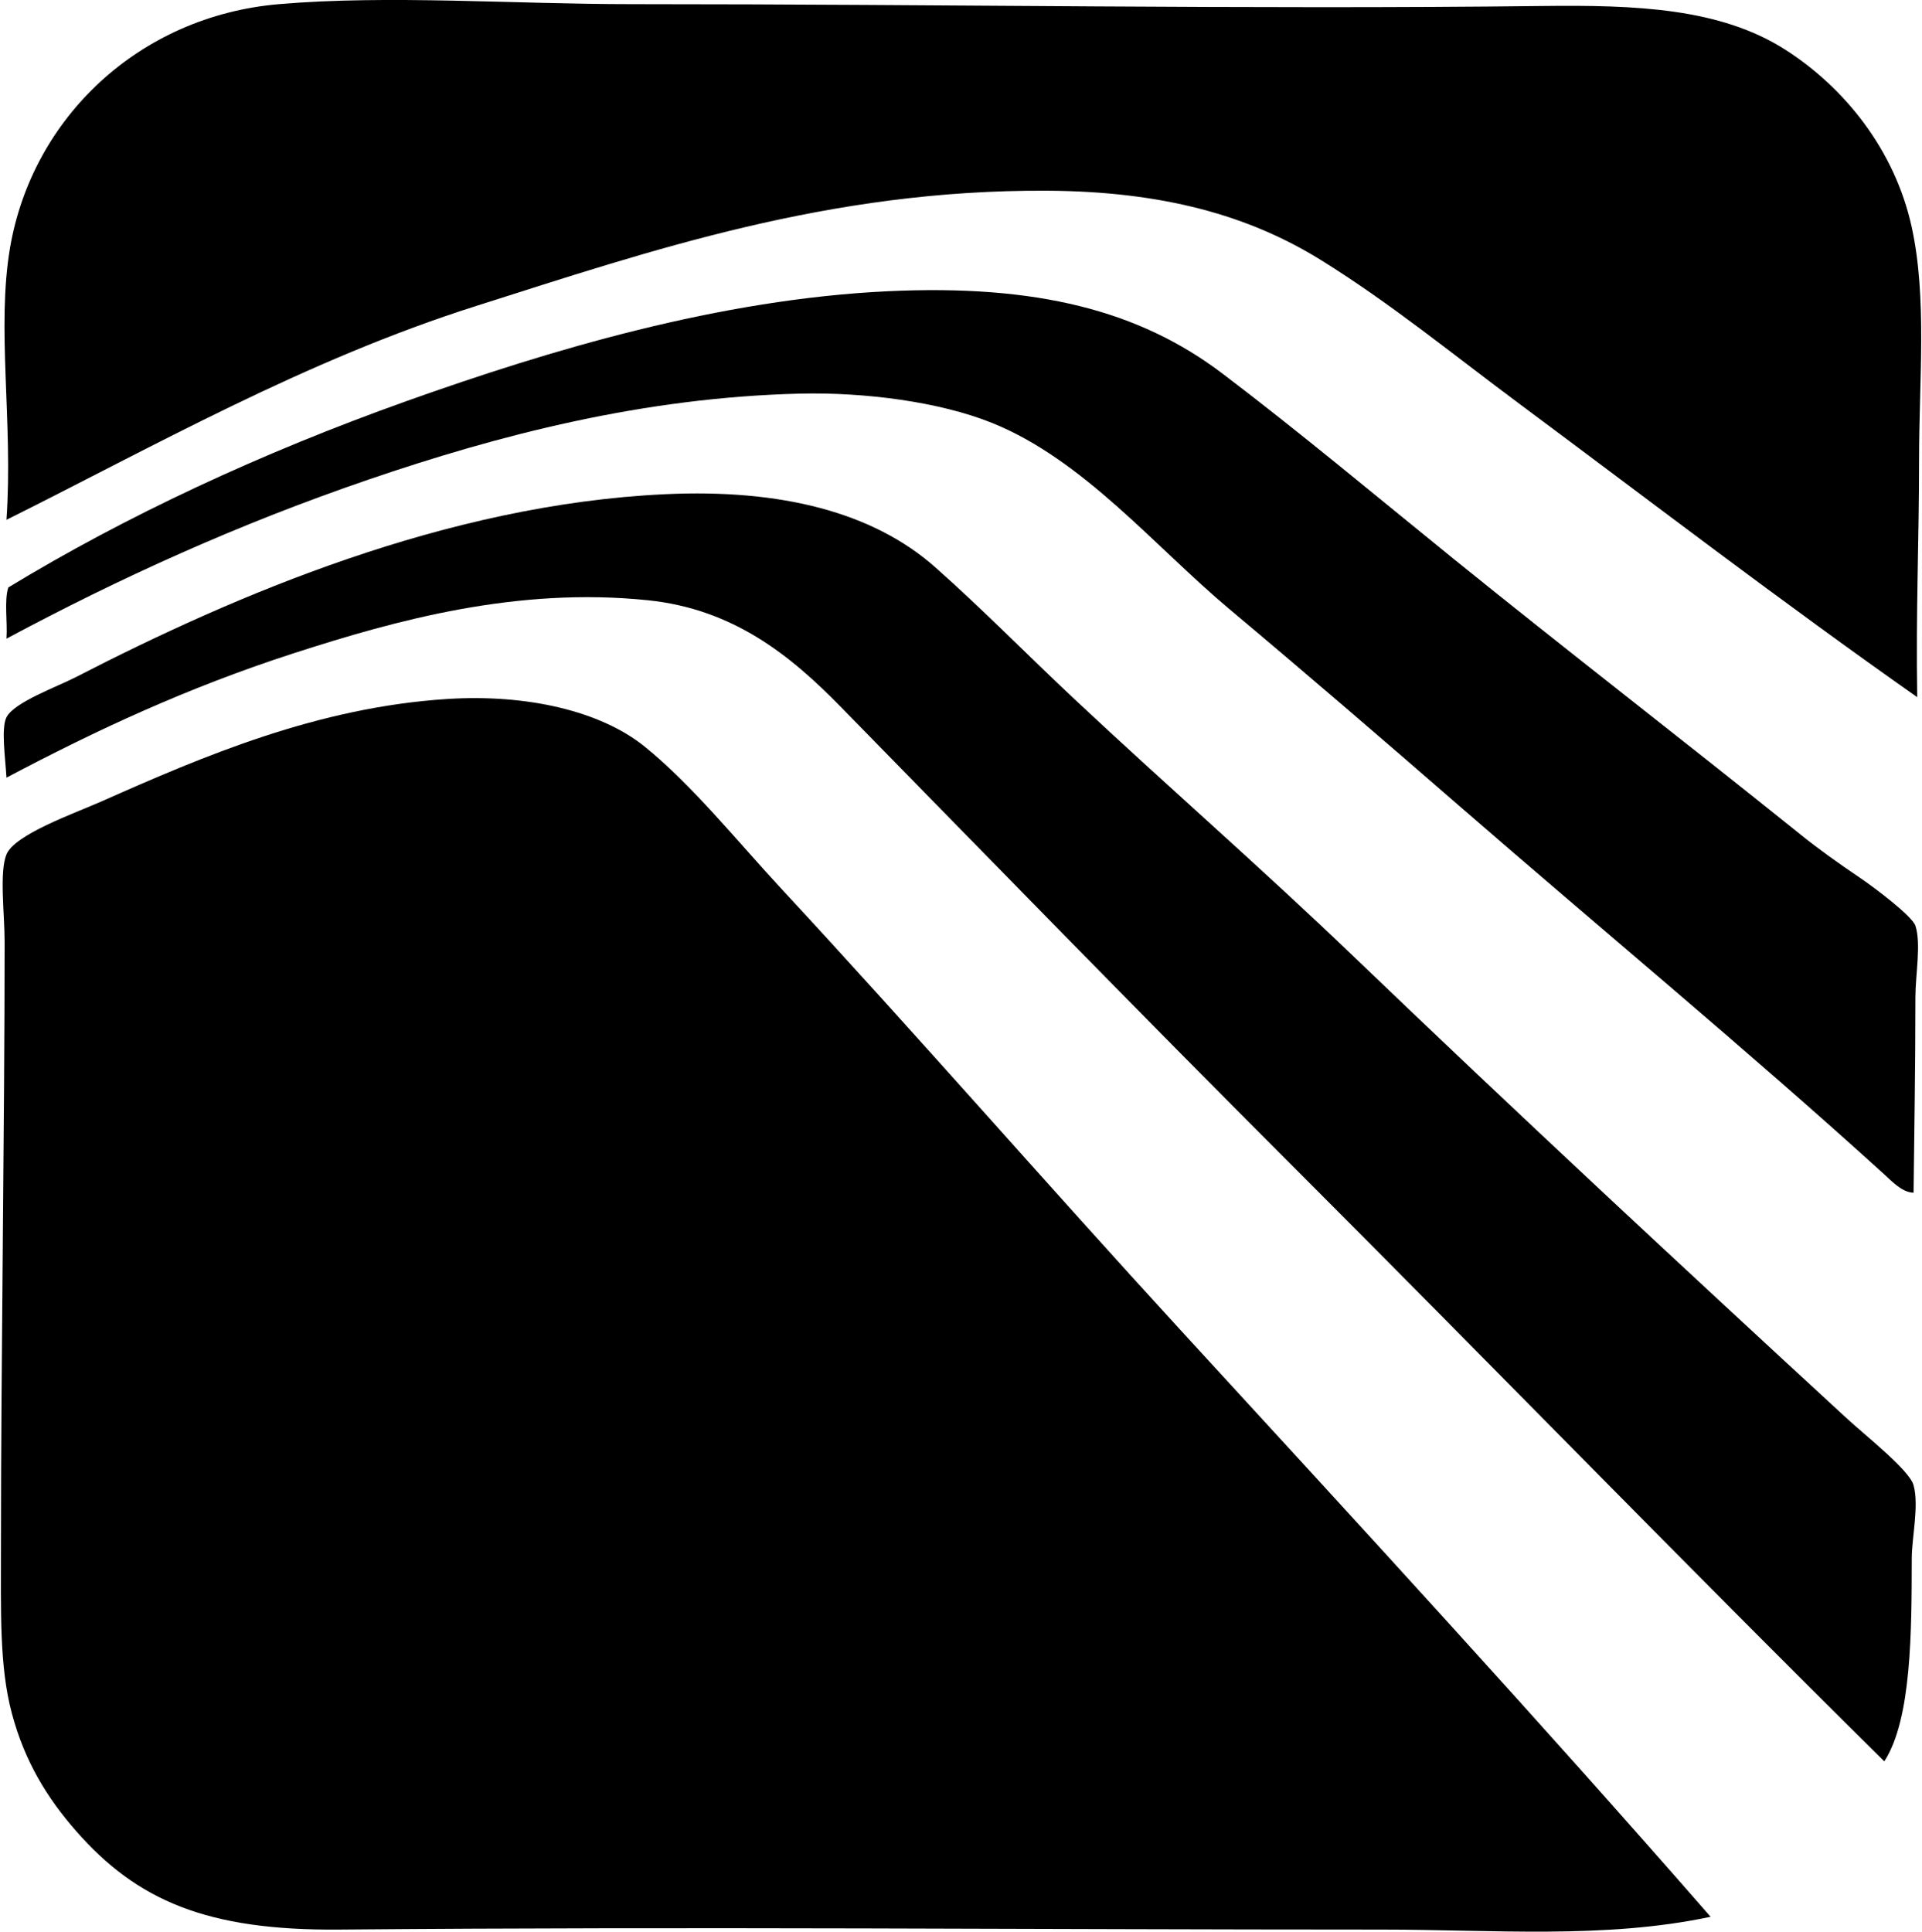
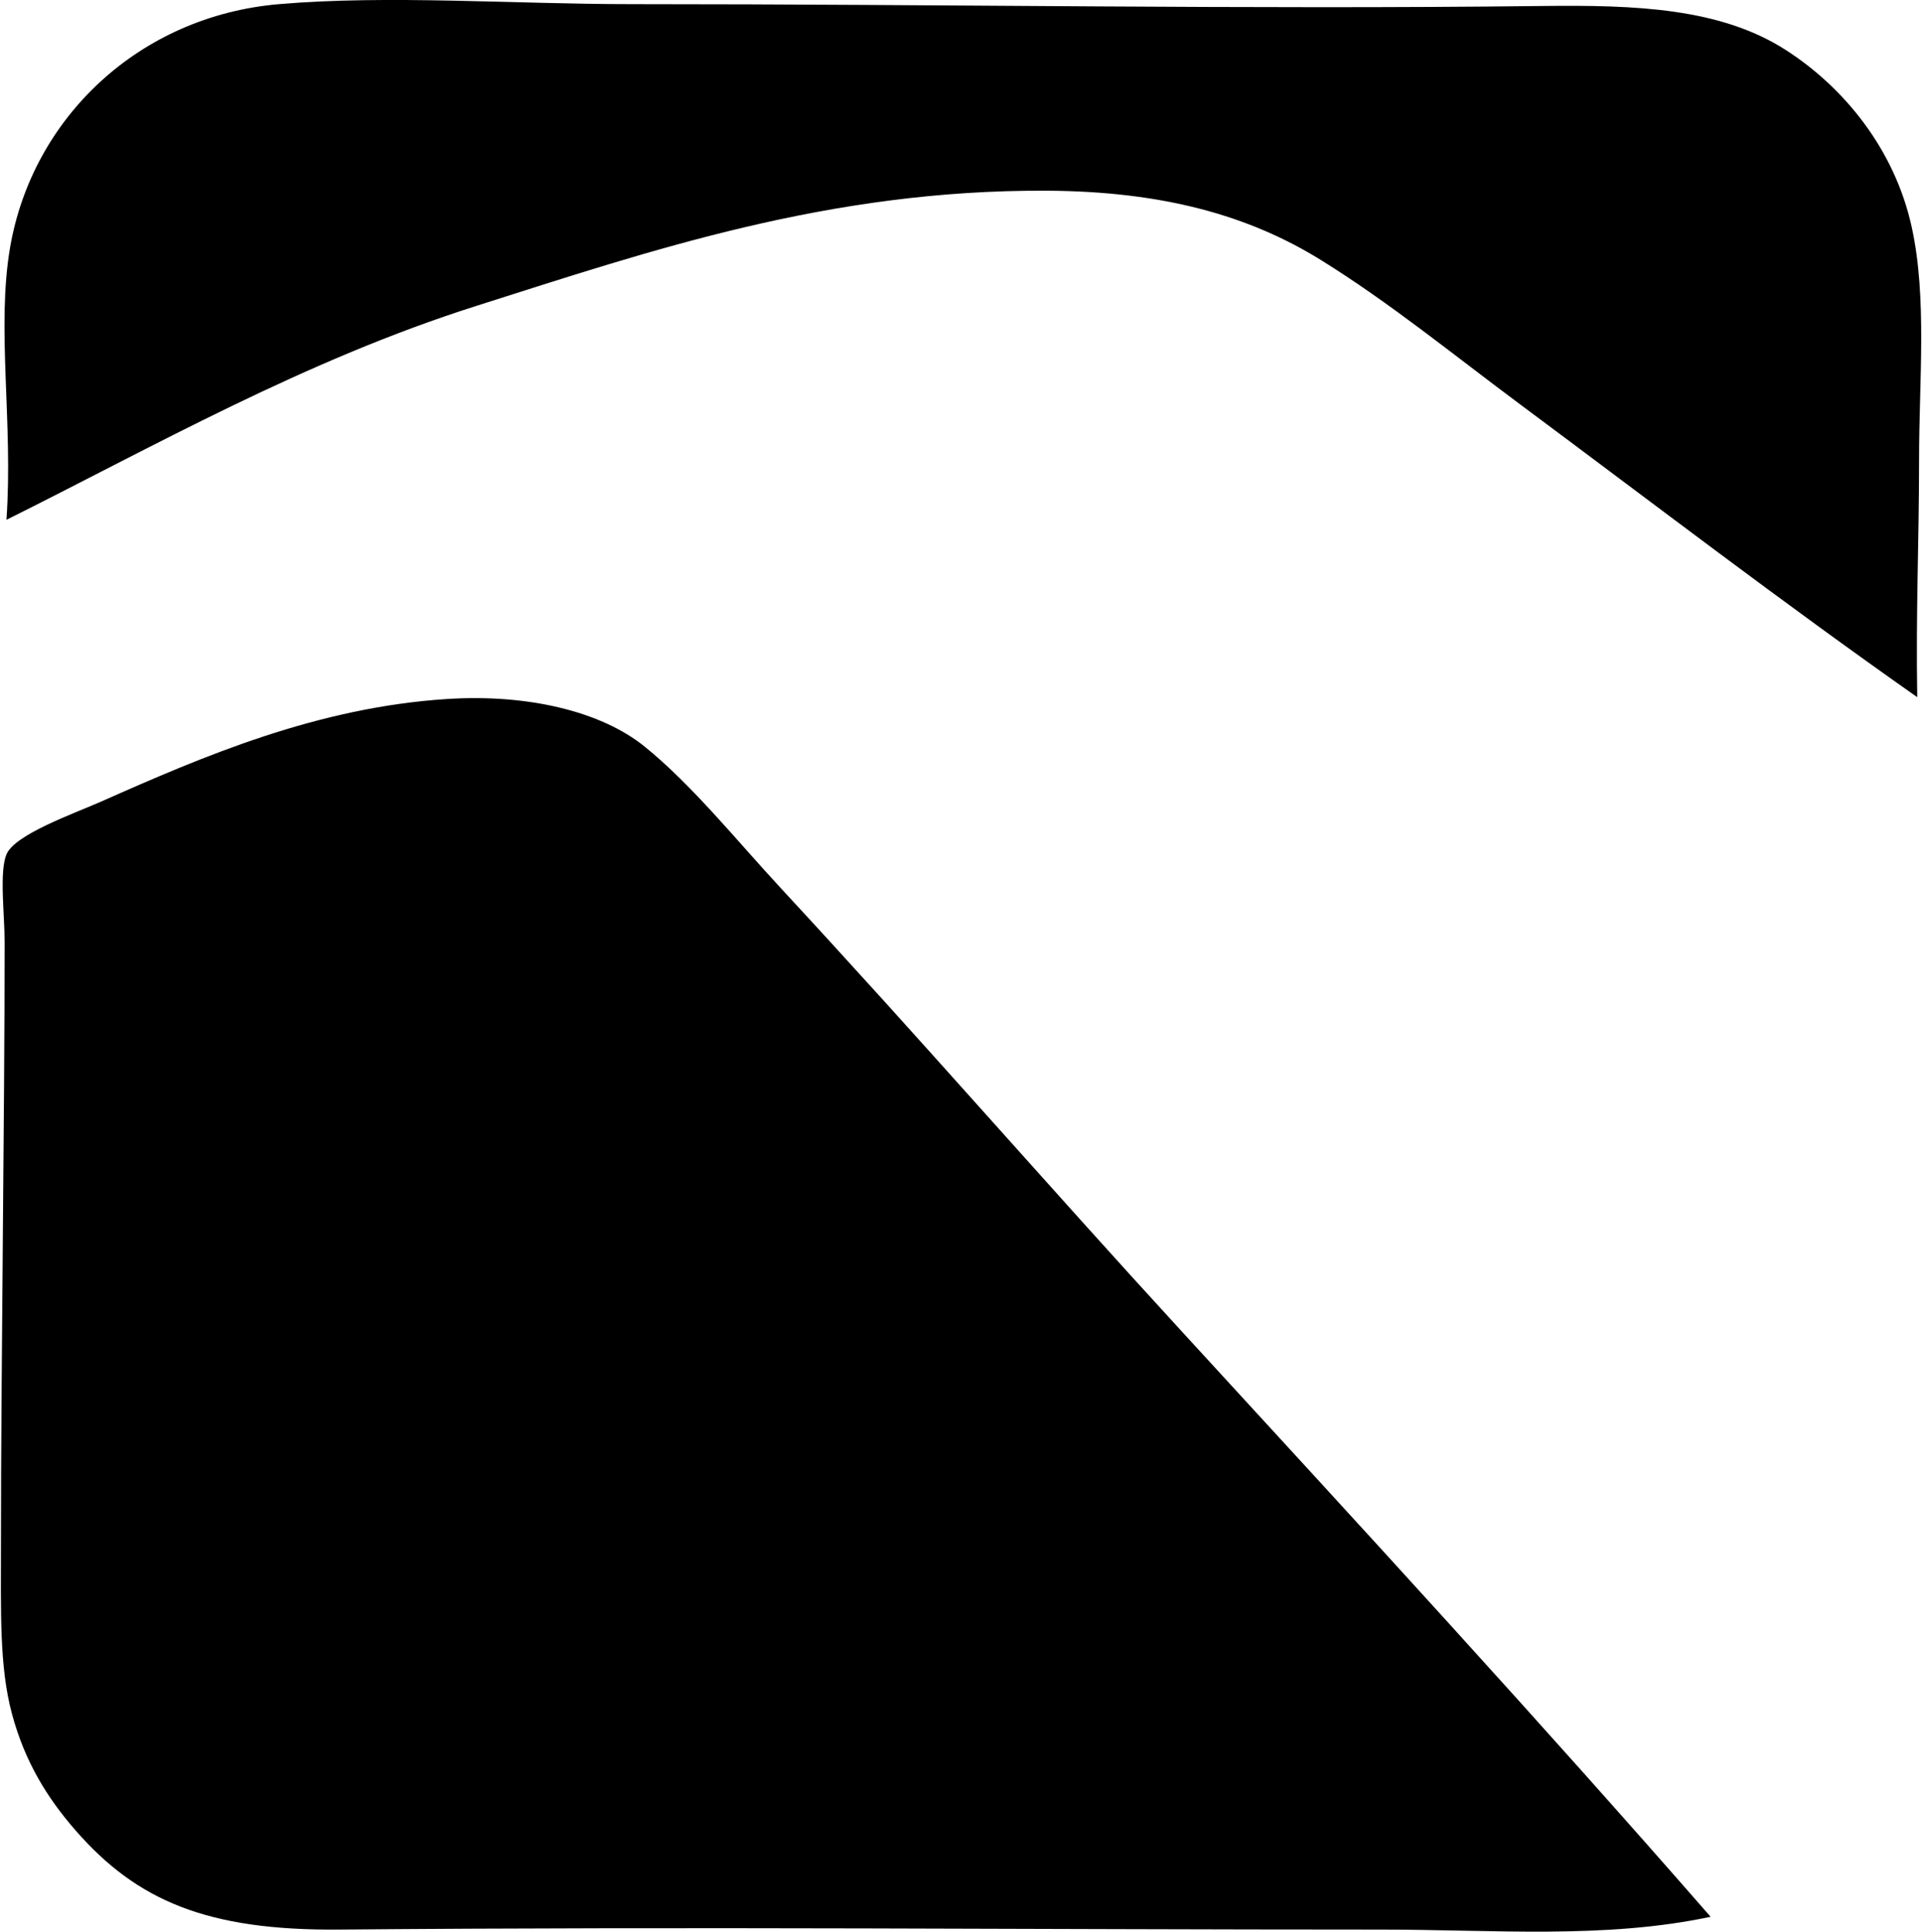
<svg xmlns="http://www.w3.org/2000/svg" width="199" height="200" fill="none" viewBox="0 0 199 200">
  <path fill="#000" fill-rule="evenodd" d="M198.507 72.184c-14.101-9.911-26.954-19.785-41.082-30.29-6.936-5.158-13.457-10.498-20.637-14.956-7.469-4.636-16.395-7.129-28.399-7.193-22.56-.124-41.045 6.204-59.067 11.926C31.538 37.316 15.849 46.264.669 53.82c.701-10.125-1.056-19.864.377-28.208C3.35 12.225 14.375 1.672 28.876.43c11.348-.972 24.224 0 36.538 0 33.02 0 63.749.555 94.282.19 9.646-.116 18.415.207 25.179 4.543 6.024 3.86 11.299 10.282 13.064 18.365 1.6 7.325.757 15.854.757 24.043-.001 8.589-.338 15.624-.189 24.613Z" clip-rule="evenodd" />
-   <path fill="#000" fill-rule="evenodd" d="M198.129 123.49c-1.185-.024-2.247-1.182-3.03-1.894-14.241-12.931-29.239-25.321-44.111-38.243-7.733-6.717-15.655-13.545-23.665-20.257-7.731-6.476-15.119-15.48-24.612-19.31-5.411-2.182-13.169-3.19-19.879-3.03-16.29.394-31.25 4.31-44.679 8.9-13.548 4.63-25.79 10.213-37.485 16.47.125-1.705-.25-3.912.19-5.3 12.145-7.384 26.213-13.945 41.27-19.31 14.837-5.287 32.38-10.538 49.793-11.36 15.404-.728 26.024 1.987 34.645 8.52 7.976 6.044 15.631 12.46 23.855 19.121 11.624 9.416 23.839 18.827 35.971 28.587 1.868 1.503 3.781 2.874 6.247 4.543 1.413.956 5.348 3.915 5.679 4.923.612 1.857 0 5.081 0 7.383-.001 7.778-.121 13.662-.189 20.257Z" clip-rule="evenodd" />
-   <path fill="#000" fill-rule="evenodd" d="M195.1 182.368c-20.44-20.188-40.704-41.081-61.908-62.285-15.246-15.245-30.681-31.103-46.194-46.95-5.175-5.287-11.08-10.066-19.879-10.98-13.598-1.417-26.143 2.068-36.726 5.49-10.99 3.552-20.446 7.97-29.724 12.873-.112-2.008-.572-5.12 0-6.248.795-1.566 5.205-3.14 7.195-4.165C24.34 61.617 46.18 52.239 68.823 51.17c12.066-.57 21.592 1.874 28.02 7.572 4.947 4.386 9.525 9.071 14.388 13.63 9.771 9.163 19.082 17.22 29.155 26.885 16.701 16.023 33.473 31.606 50.738 47.519 2.084 1.923 6.574 5.434 7.005 7.005.579 2.11-.185 5.428-.189 7.573-.018 7.427.007 16.615-2.84 21.013Z" clip-rule="evenodd" />
  <path fill="#000" fill-rule="evenodd" d="M177.114 198.46c-10.953 2.328-22.482 1.325-34.076 1.325-36.126.001-70.764-.323-107.912 0-13.684.118-20.944-3-27.262-10.223-3.03-3.461-5.308-7.214-6.626-12.117C-.08 172.546.1 166.859.1 159.839c0-18.458.378-43.655.378-62.287 0-2.939-.563-7.245.19-9.086.85-2.082 7.078-4.262 9.843-5.49 10.573-4.695 22.354-9.743 35.782-10.603 8.319-.532 15.917 1.263 20.446 4.923 4.948 3.998 9.563 9.77 14.2 14.766 13.893 14.977 27.498 30.622 41.269 45.627 18.785 20.464 37.147 40.419 54.905 60.771Z" clip-rule="evenodd" />
</svg>